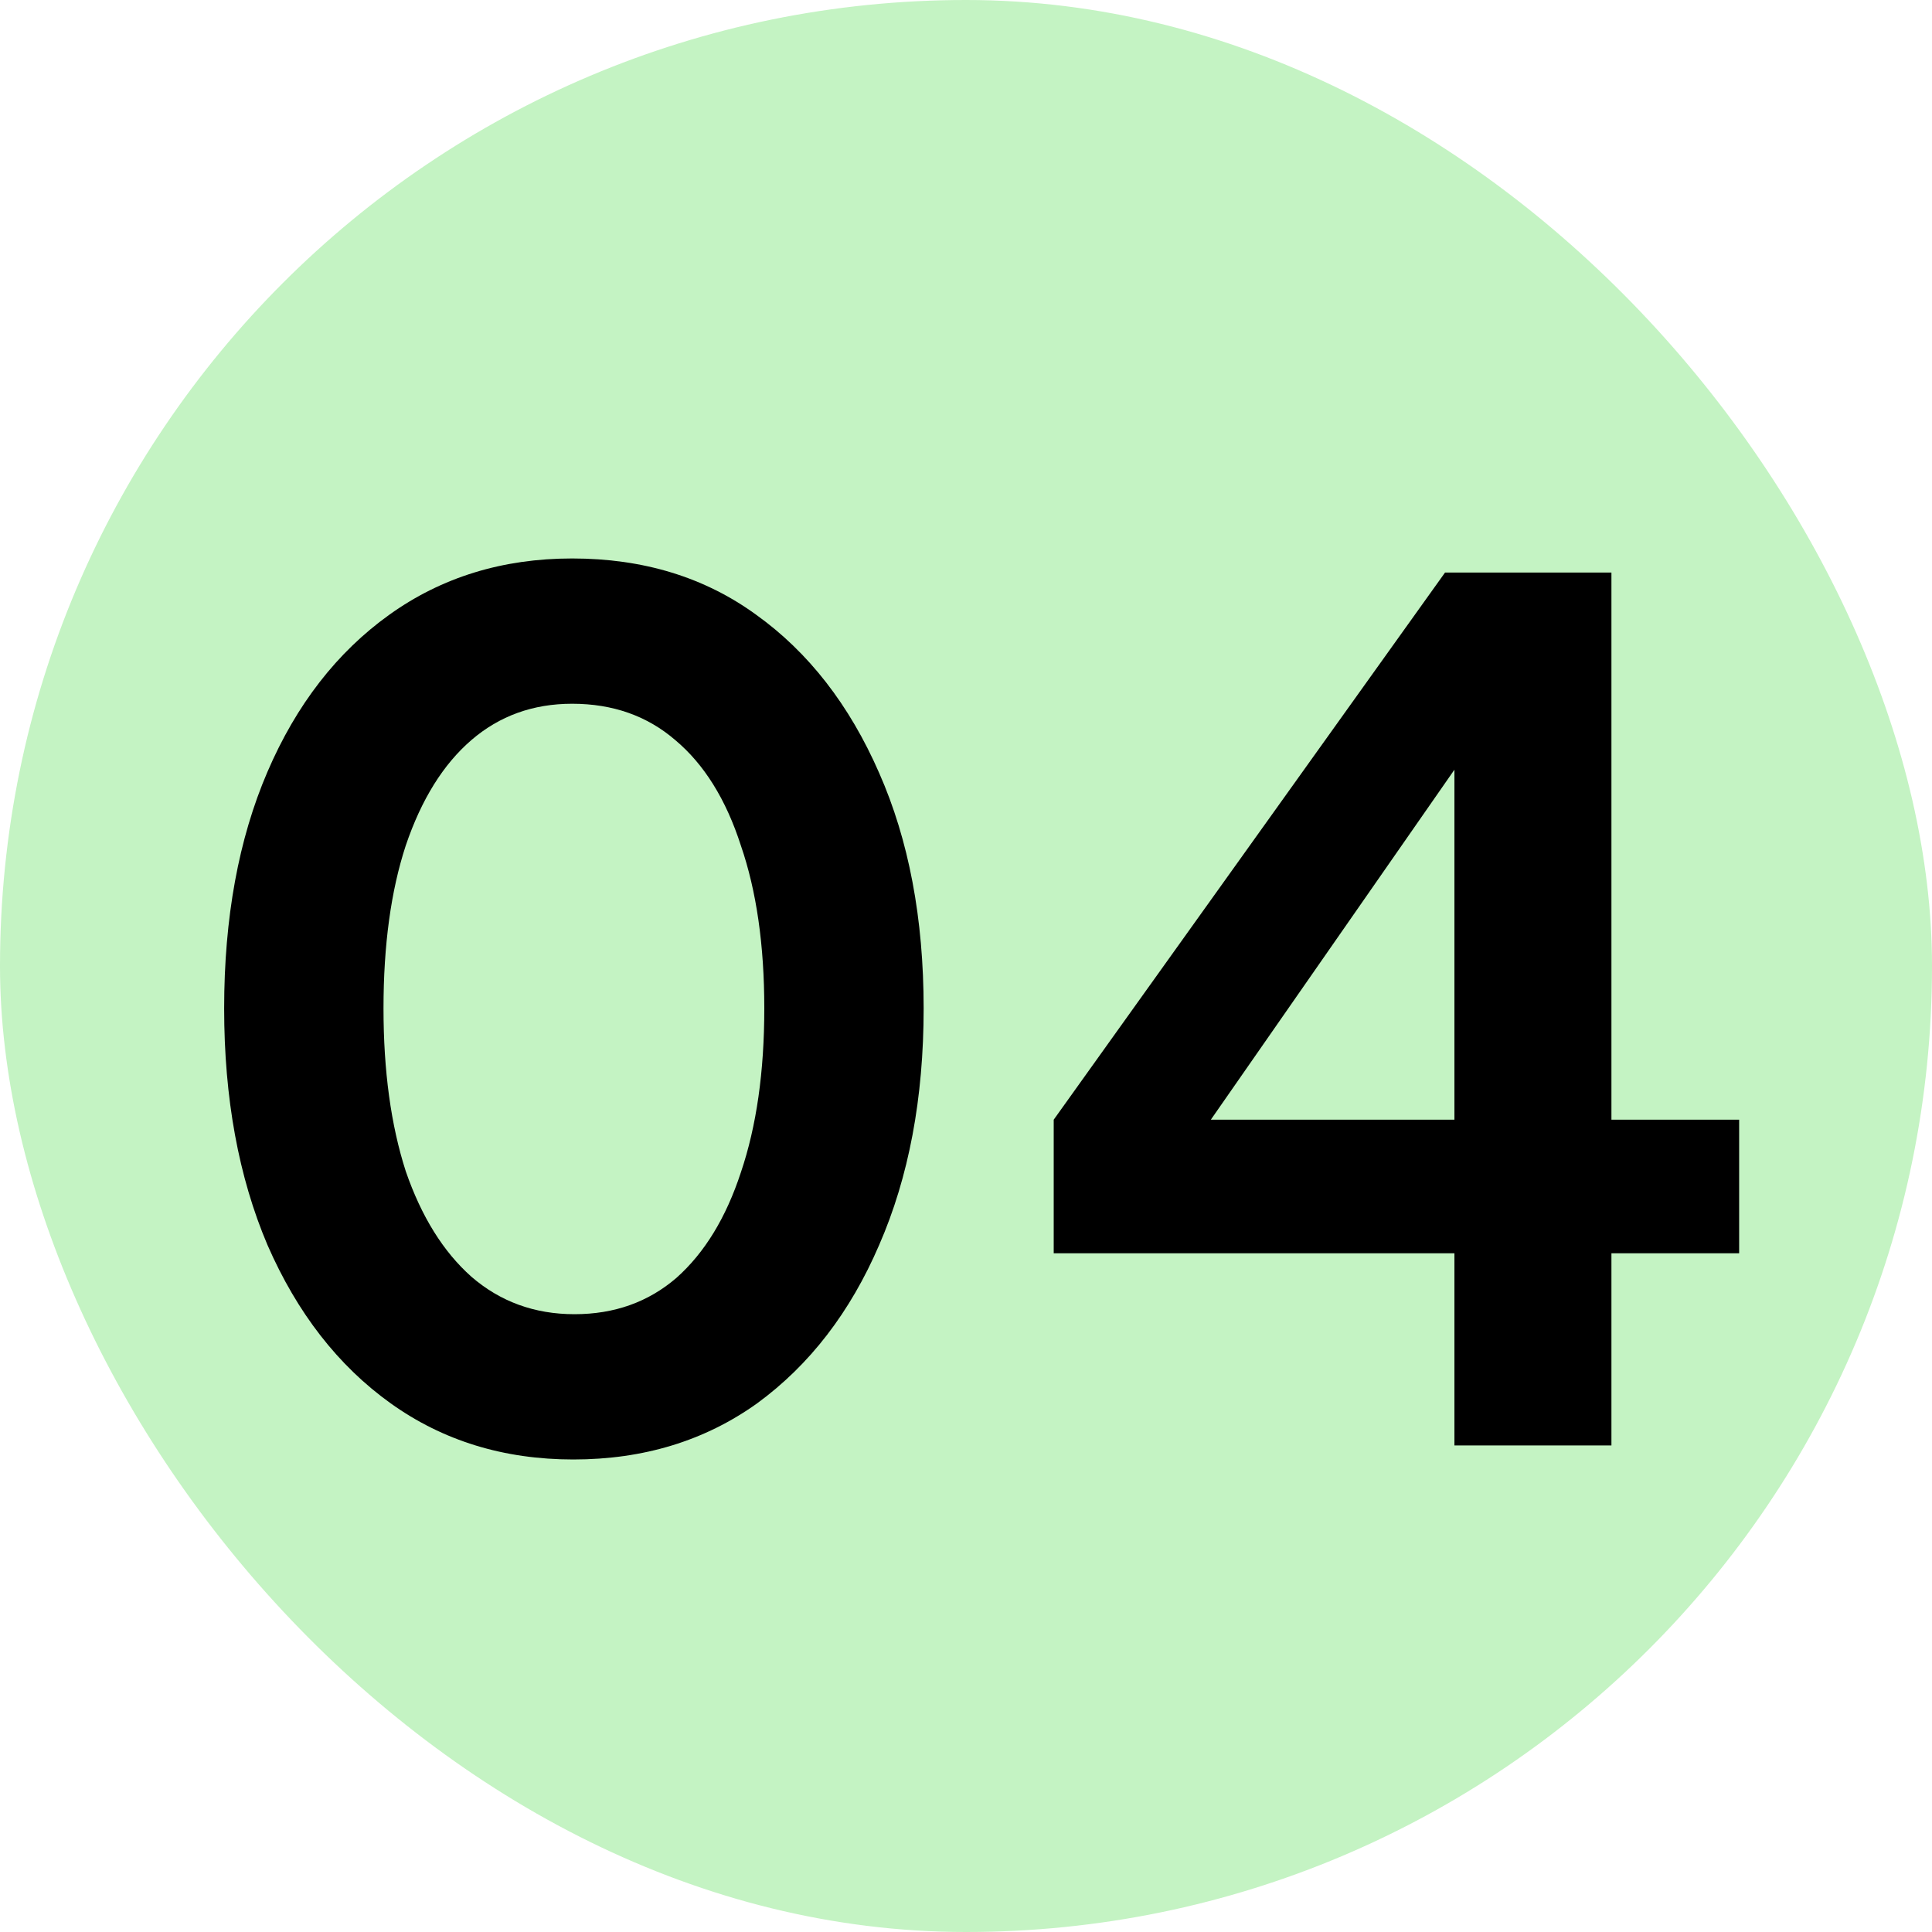
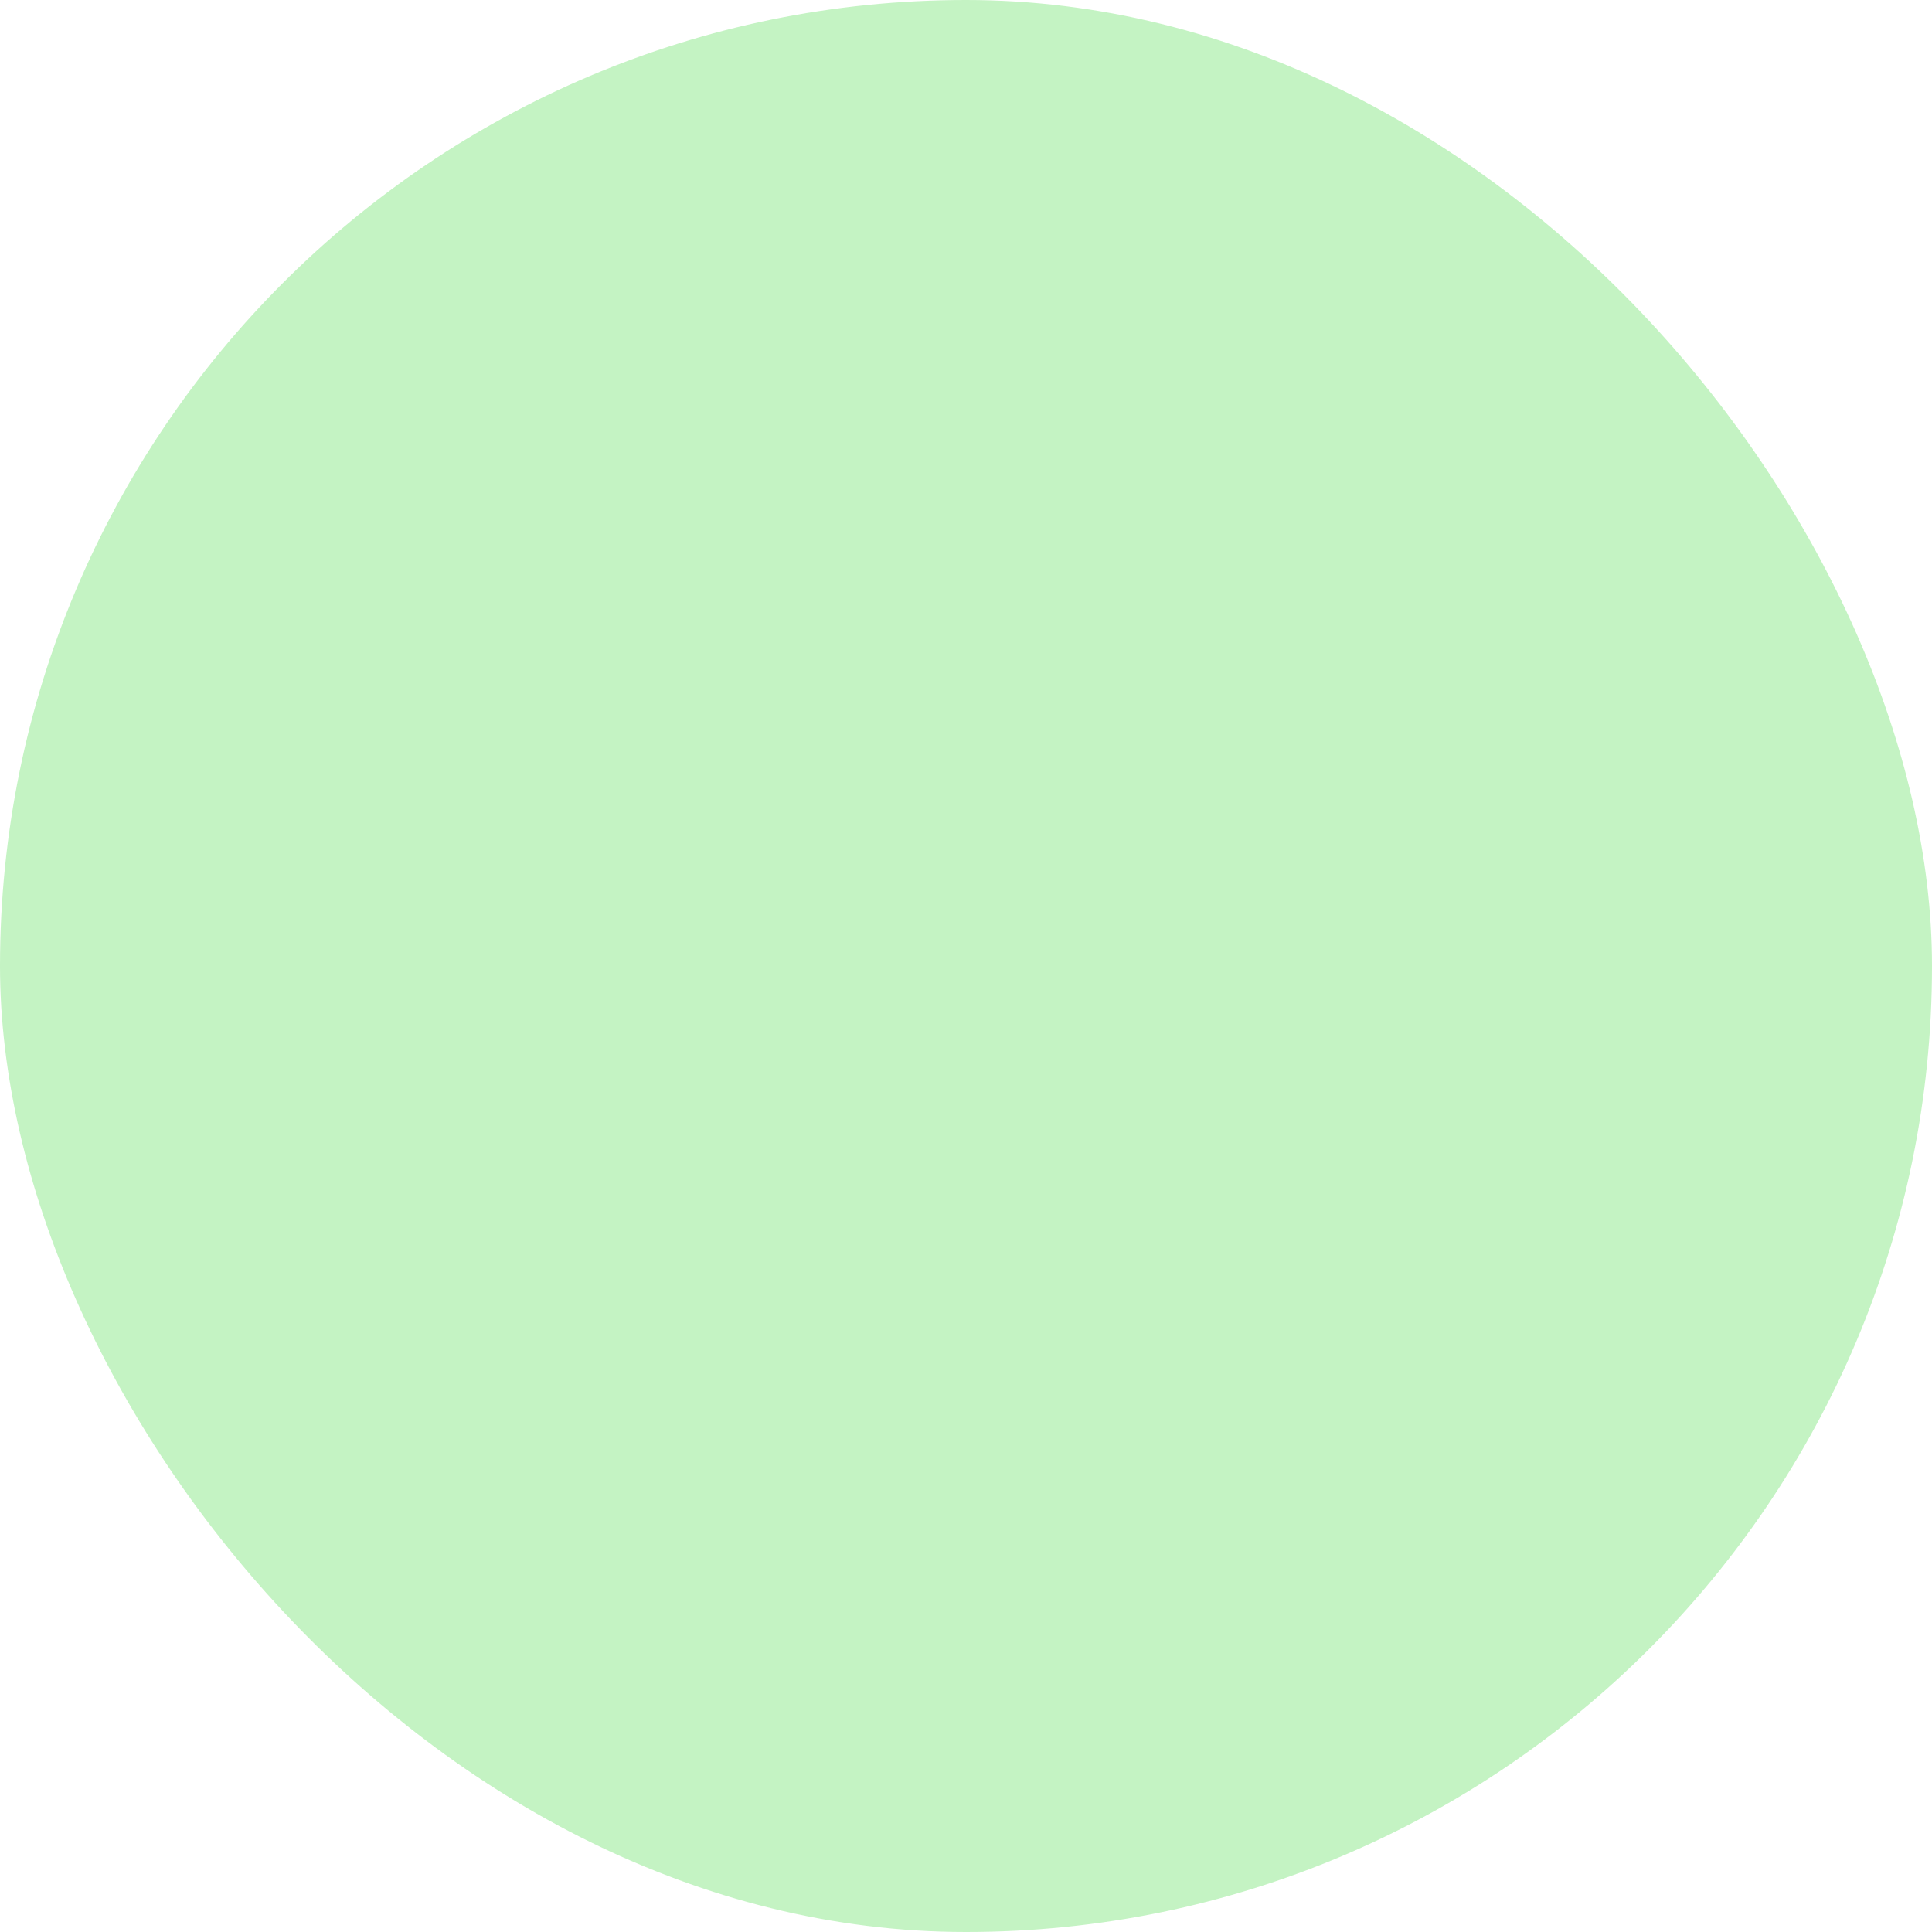
<svg xmlns="http://www.w3.org/2000/svg" width="270" height="270" viewBox="0 0 270 270" fill="none">
  <rect width="270" height="270" rx="135" fill="#C4F3C3" />
-   <path d="M80.122 203.965C70.406 203.965 61.892 201.345 54.578 196.105C47.264 190.865 41.533 183.497 37.385 174C33.346 164.503 31.326 153.477 31.326 140.924C31.326 128.261 33.346 117.235 37.385 107.847C41.424 98.46 47.1 91.146 54.414 85.906C61.728 80.666 70.243 78.046 79.958 78.046C89.892 78.046 98.461 80.666 105.666 85.906C112.98 91.146 118.711 98.514 122.859 108.011C127.007 117.399 129.081 128.37 129.081 140.924C129.081 153.477 127.007 164.503 122.859 174C118.82 183.388 113.143 190.756 105.829 196.105C98.516 201.345 89.946 203.965 80.122 203.965ZM80.285 183.661C85.853 183.661 90.601 181.969 94.531 178.585C98.461 175.091 101.463 170.179 103.537 163.848C105.72 157.407 106.812 149.766 106.812 140.924C106.812 132.081 105.72 124.495 103.537 118.163C101.463 111.723 98.406 106.81 94.367 103.426C90.438 100.042 85.634 98.35 79.958 98.35C74.5 98.35 69.806 100.042 65.876 103.426C61.946 106.81 58.89 111.723 56.706 118.163C54.632 124.495 53.595 132.081 53.595 140.924C53.595 149.657 54.632 157.243 56.706 163.684C58.89 170.015 61.946 174.928 65.876 178.421C69.915 181.914 74.718 183.661 80.285 183.661ZM203.258 202V175.146H147.258V156.479L201.948 80.011H225.2V156.479H243.048V175.146H225.2V202H203.258ZM163.632 164.503L159.702 156.479H203.258V97.532L208.989 99.333L163.632 164.503Z" fill="black" />
</svg>